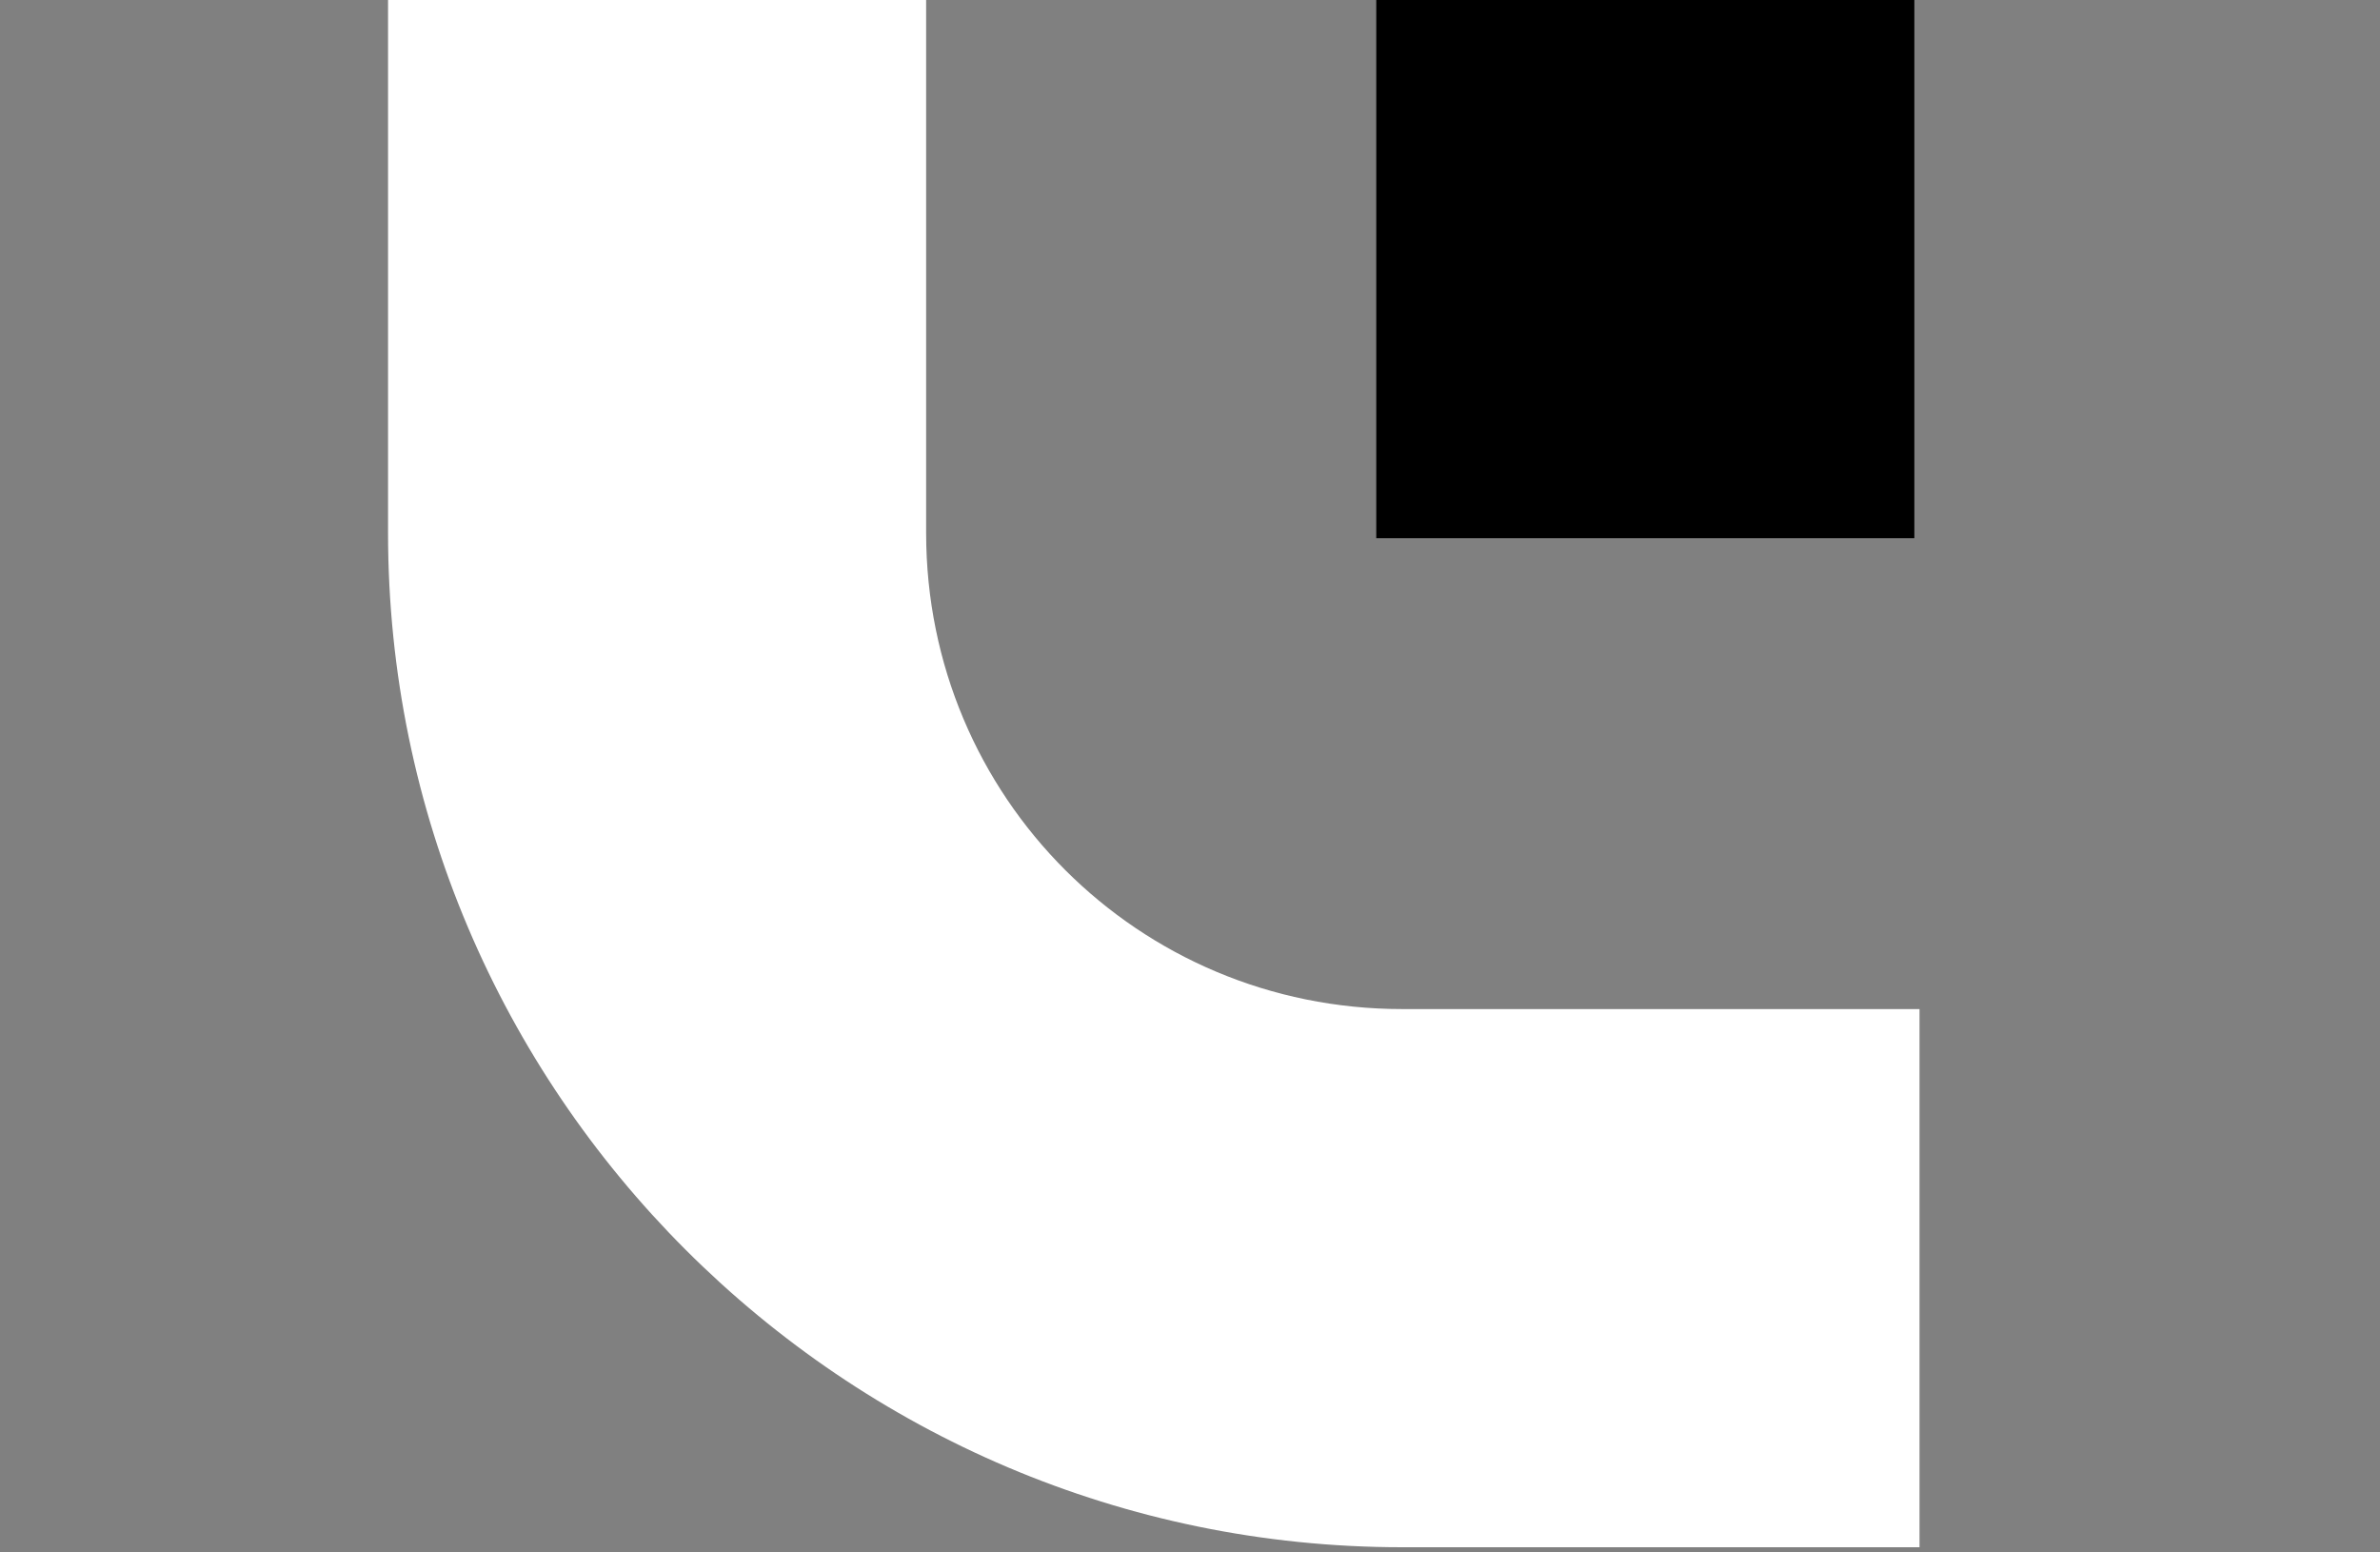
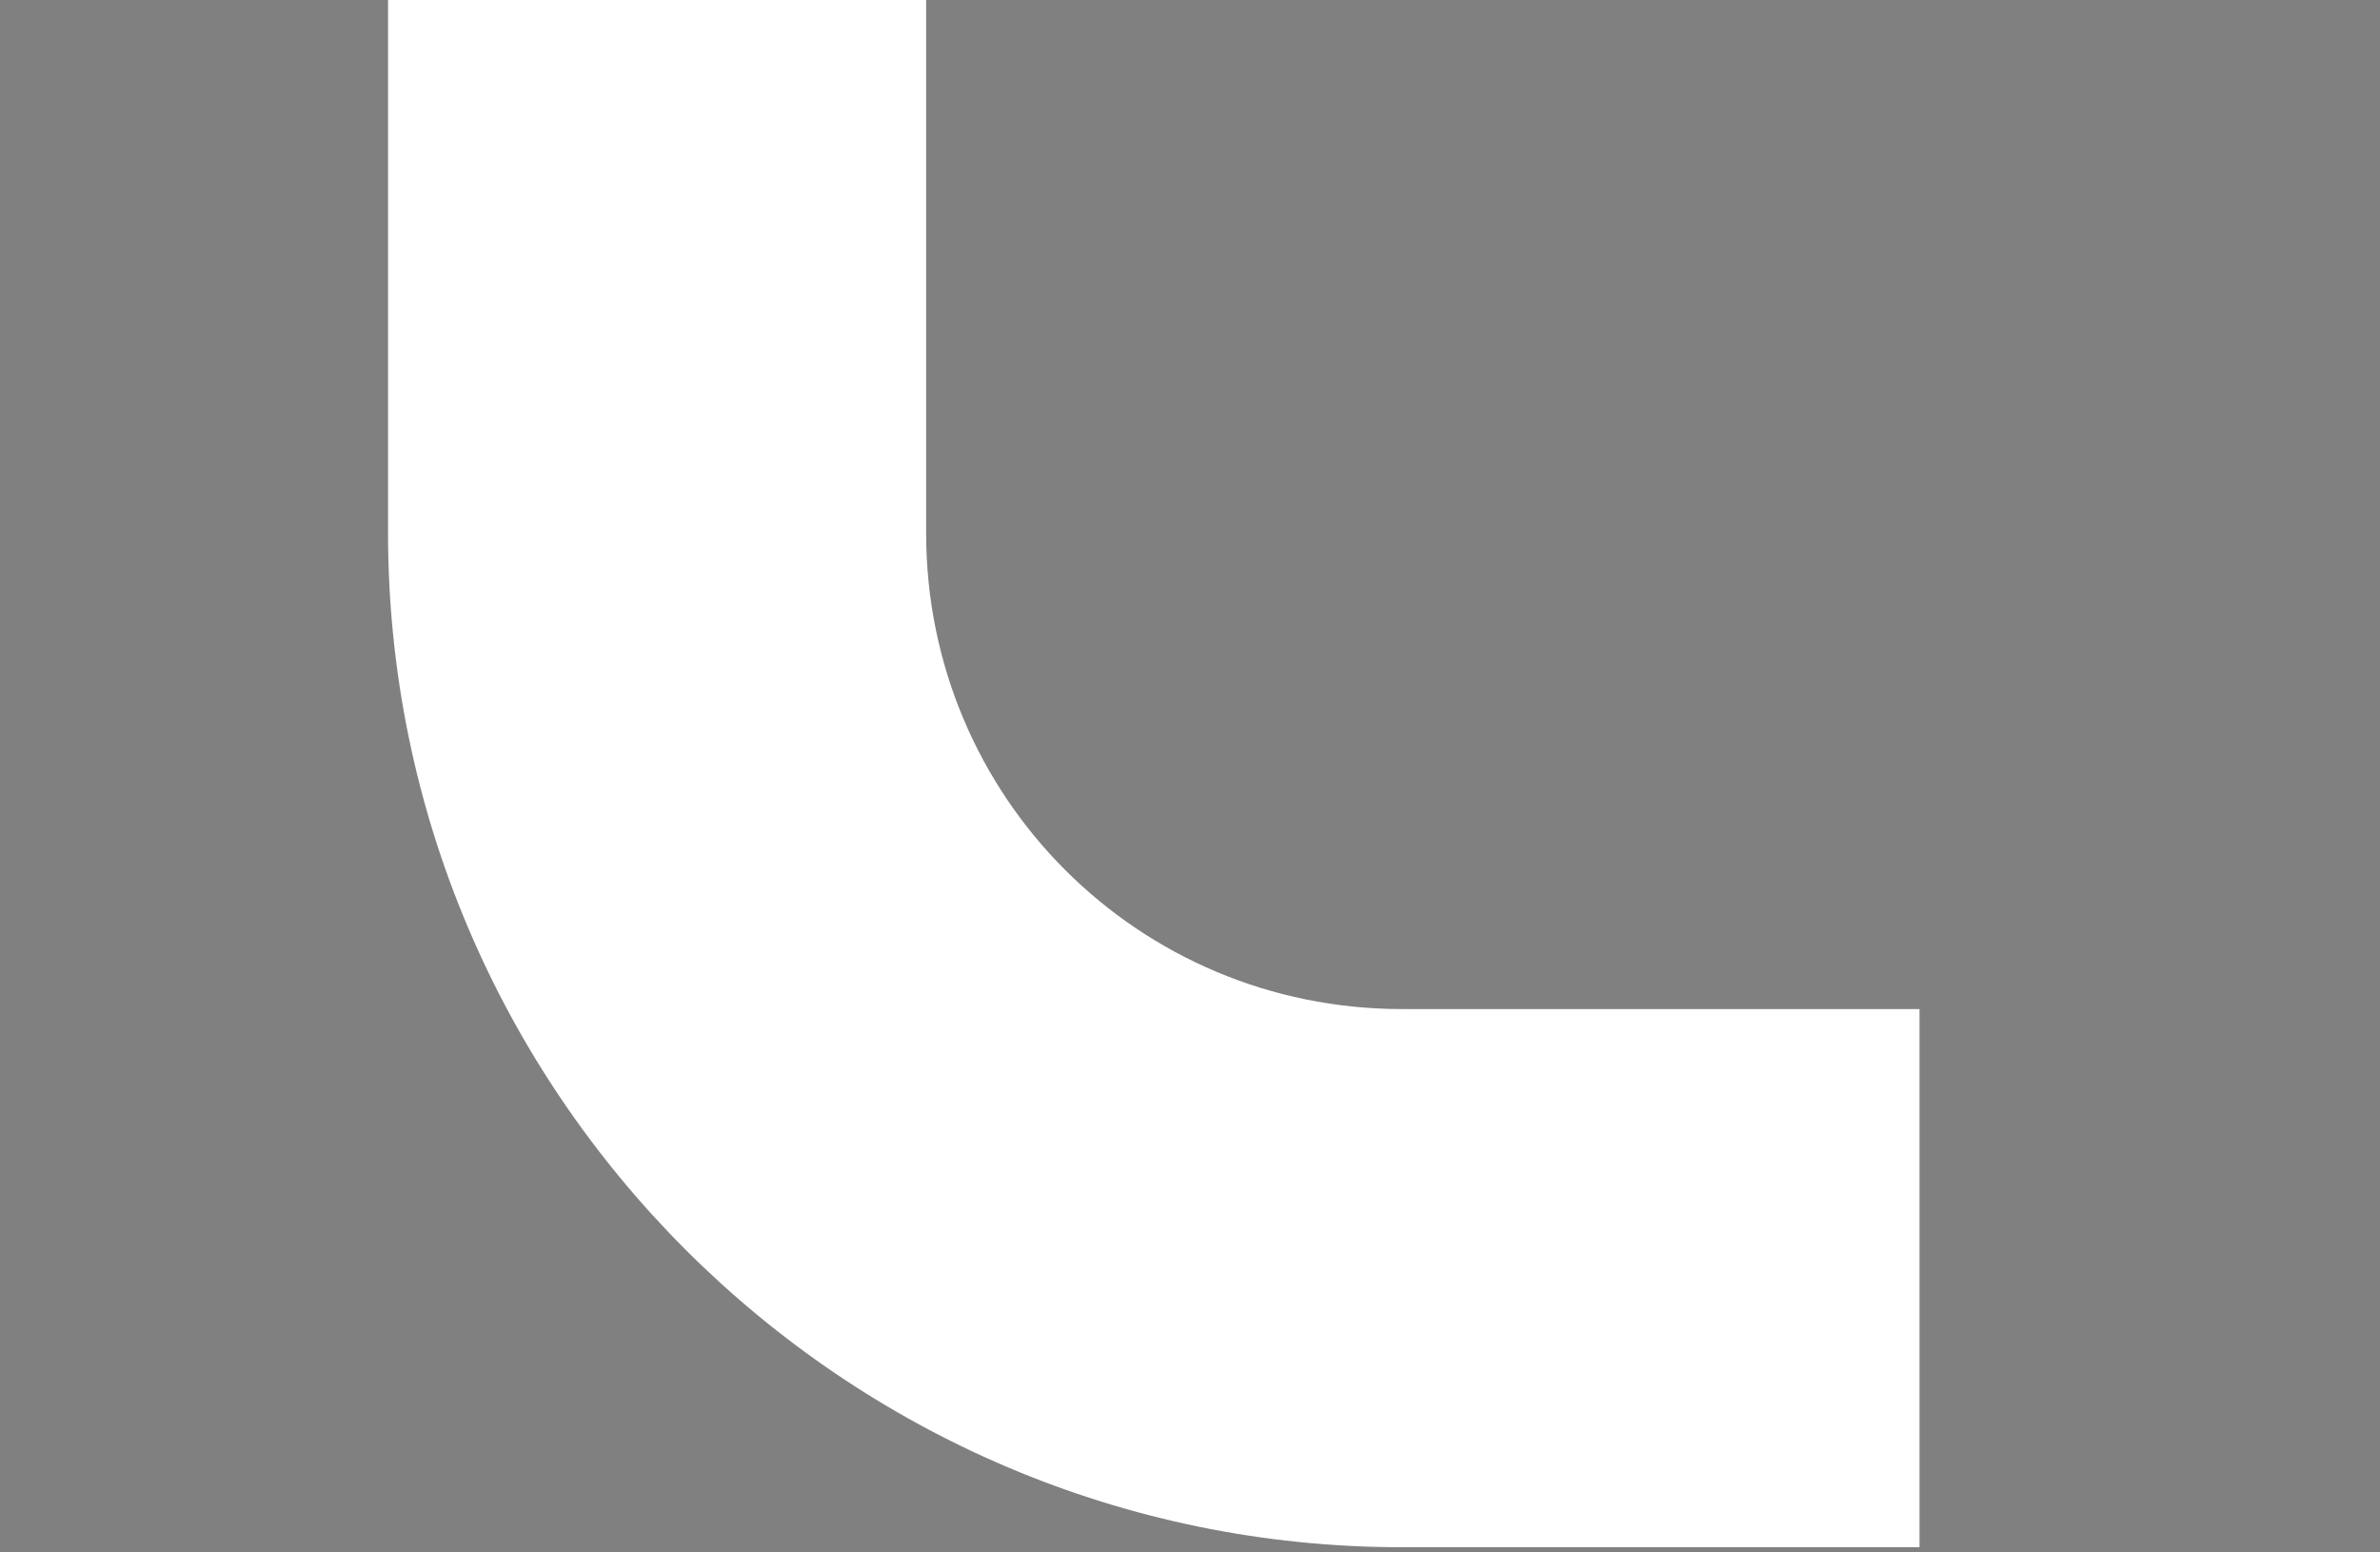
<svg xmlns="http://www.w3.org/2000/svg" version="1.1" id="_x31_" x="0px" y="0px" viewBox="0 0 46 30" style="enable-background:new 0 0 46 30;" xml:space="preserve">
  <rect x="0" y="0" width="46" height="30" fill="#808080" stroke="none" />
  <style type="text/css">
	.st0{fill:#FFFFFF;}
</style>
-   <rect x="26.6" y="0" width="10.4" height="10.4" />
-   <path class="st0" d="M37.1,29.9l-10,0c-10.8,0-19.6-8.8-19.6-19.6V0h10.4v10.3c0,5.1,4.1,9.2,9.2,9.2l10,0L37.1,29.9z" />
+   <path class="st0" d="M37.1,29.9l-10,0c-10.8,0-19.6-8.8-19.6-19.6V0h10.4v10.3c0,5.1,4.1,9.2,9.2,9.2l10,0L37.1,29.9" />
</svg>